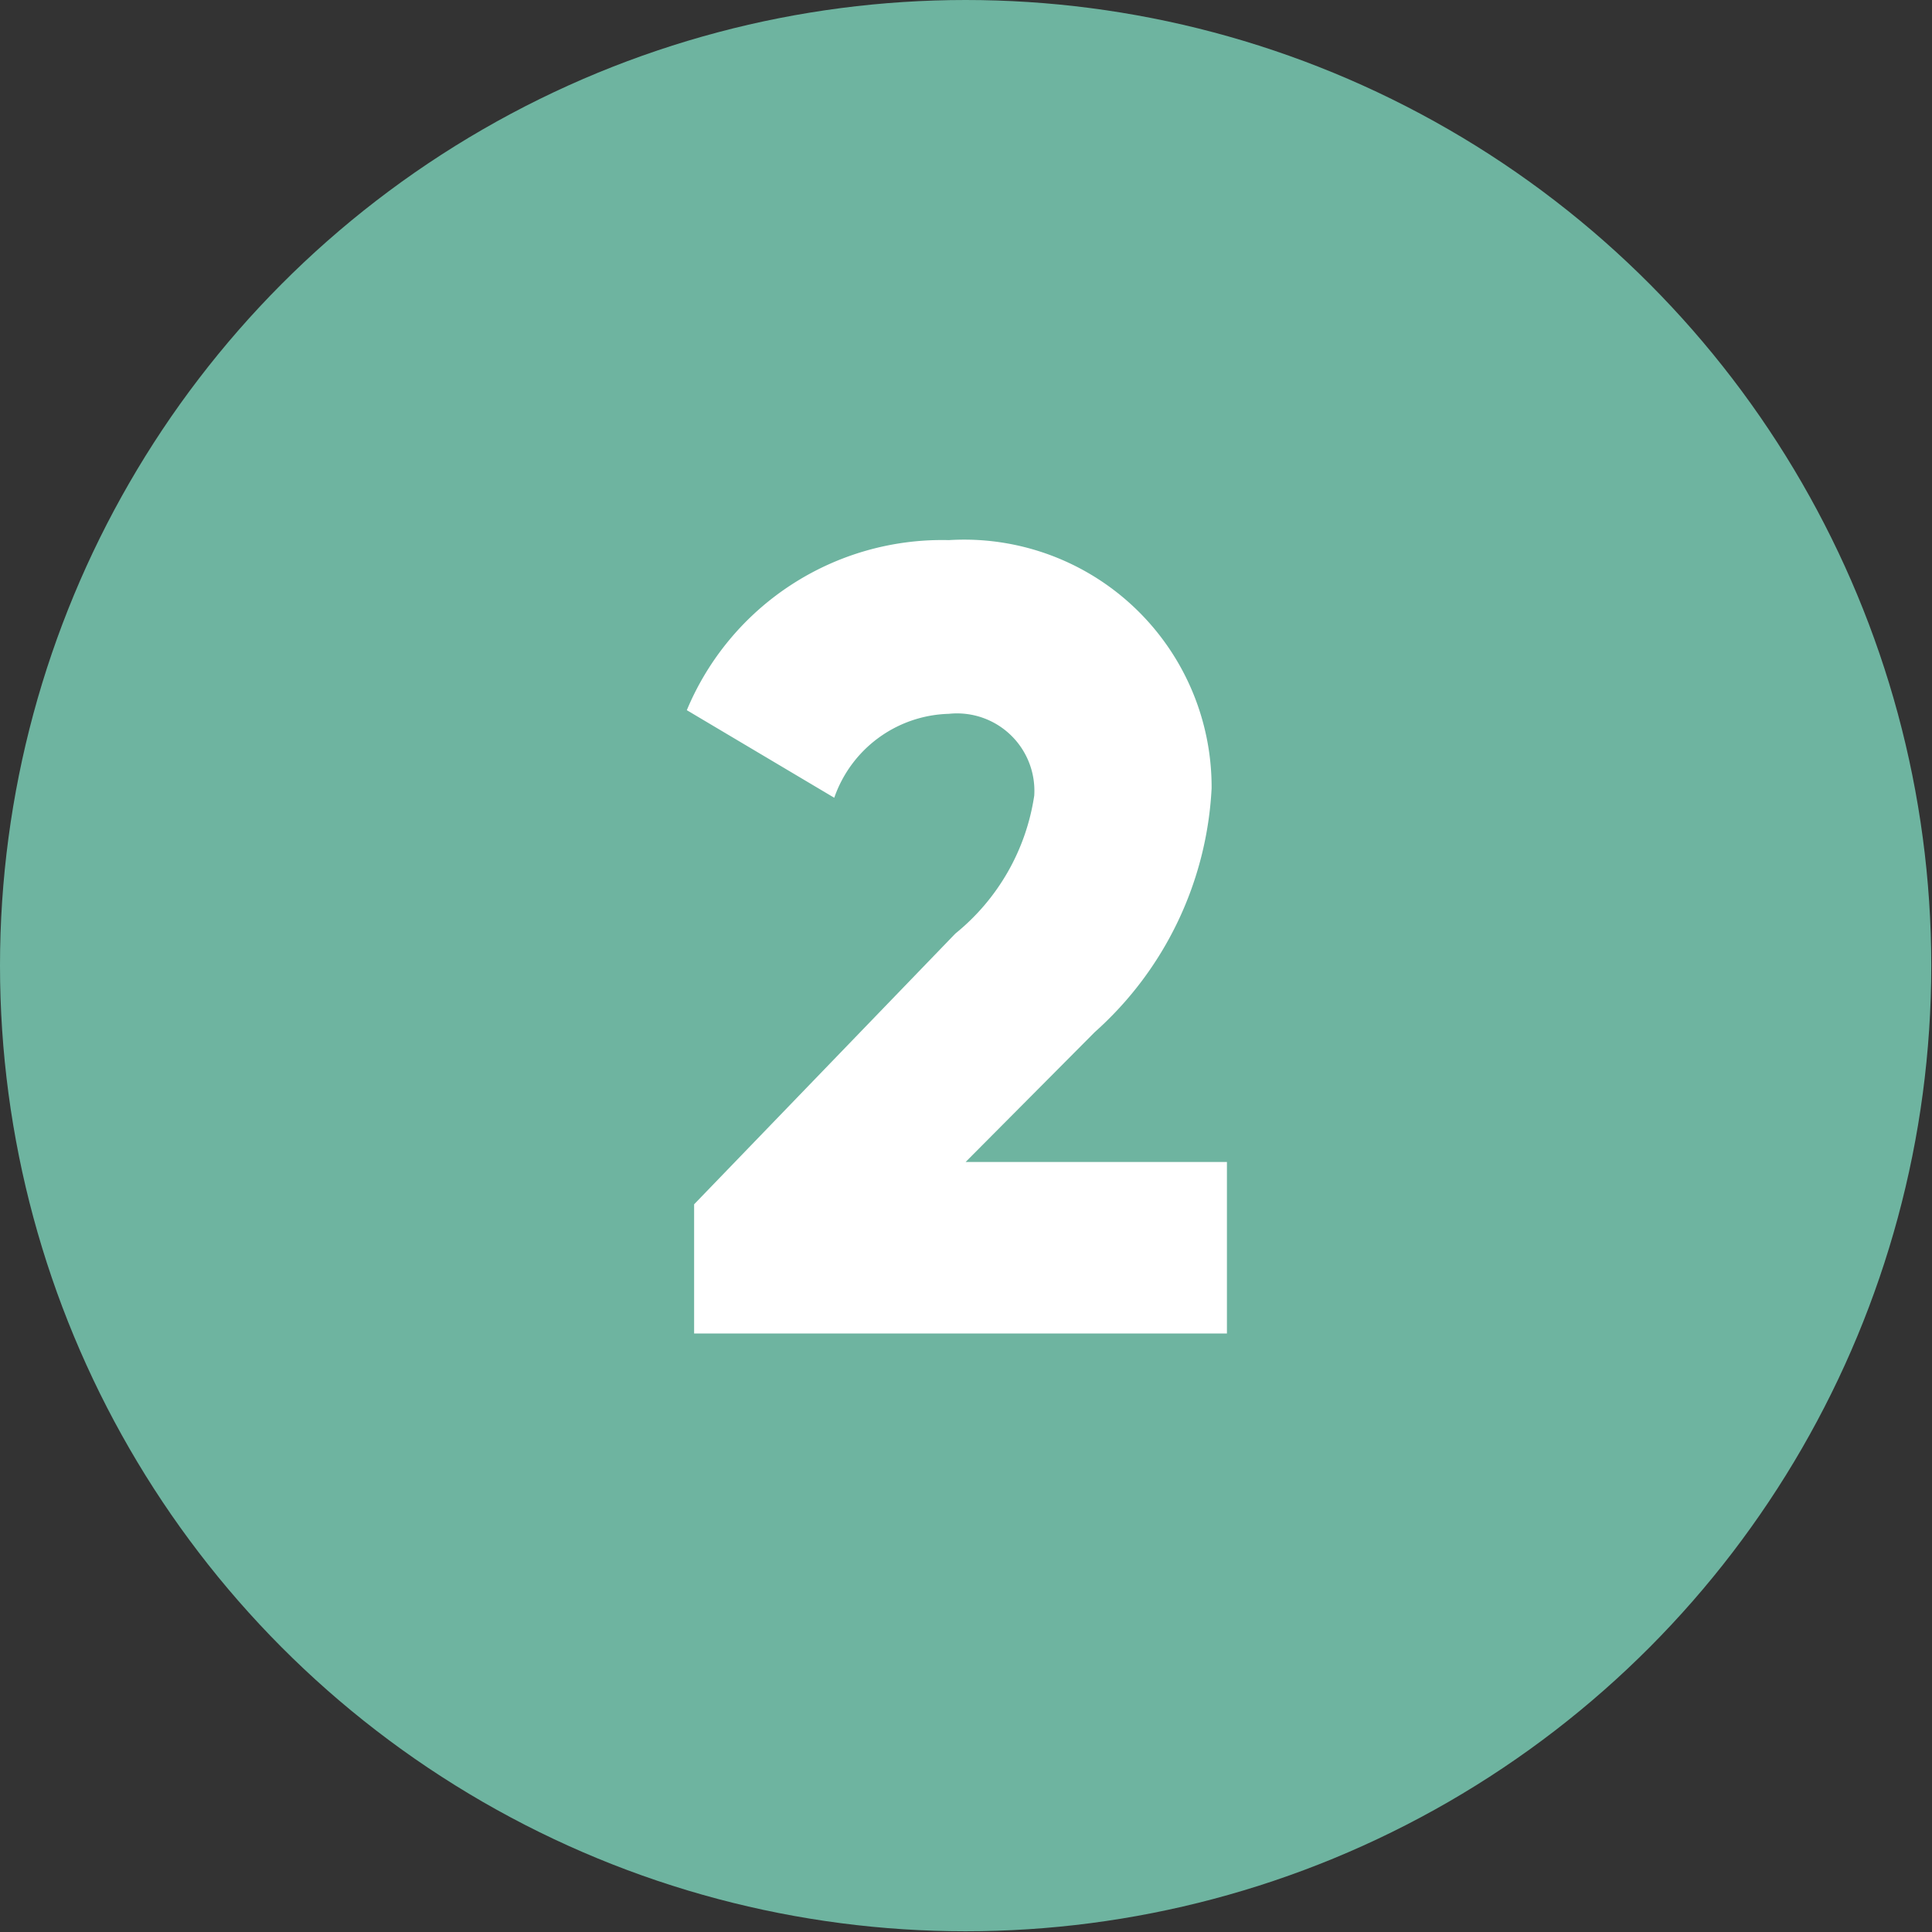
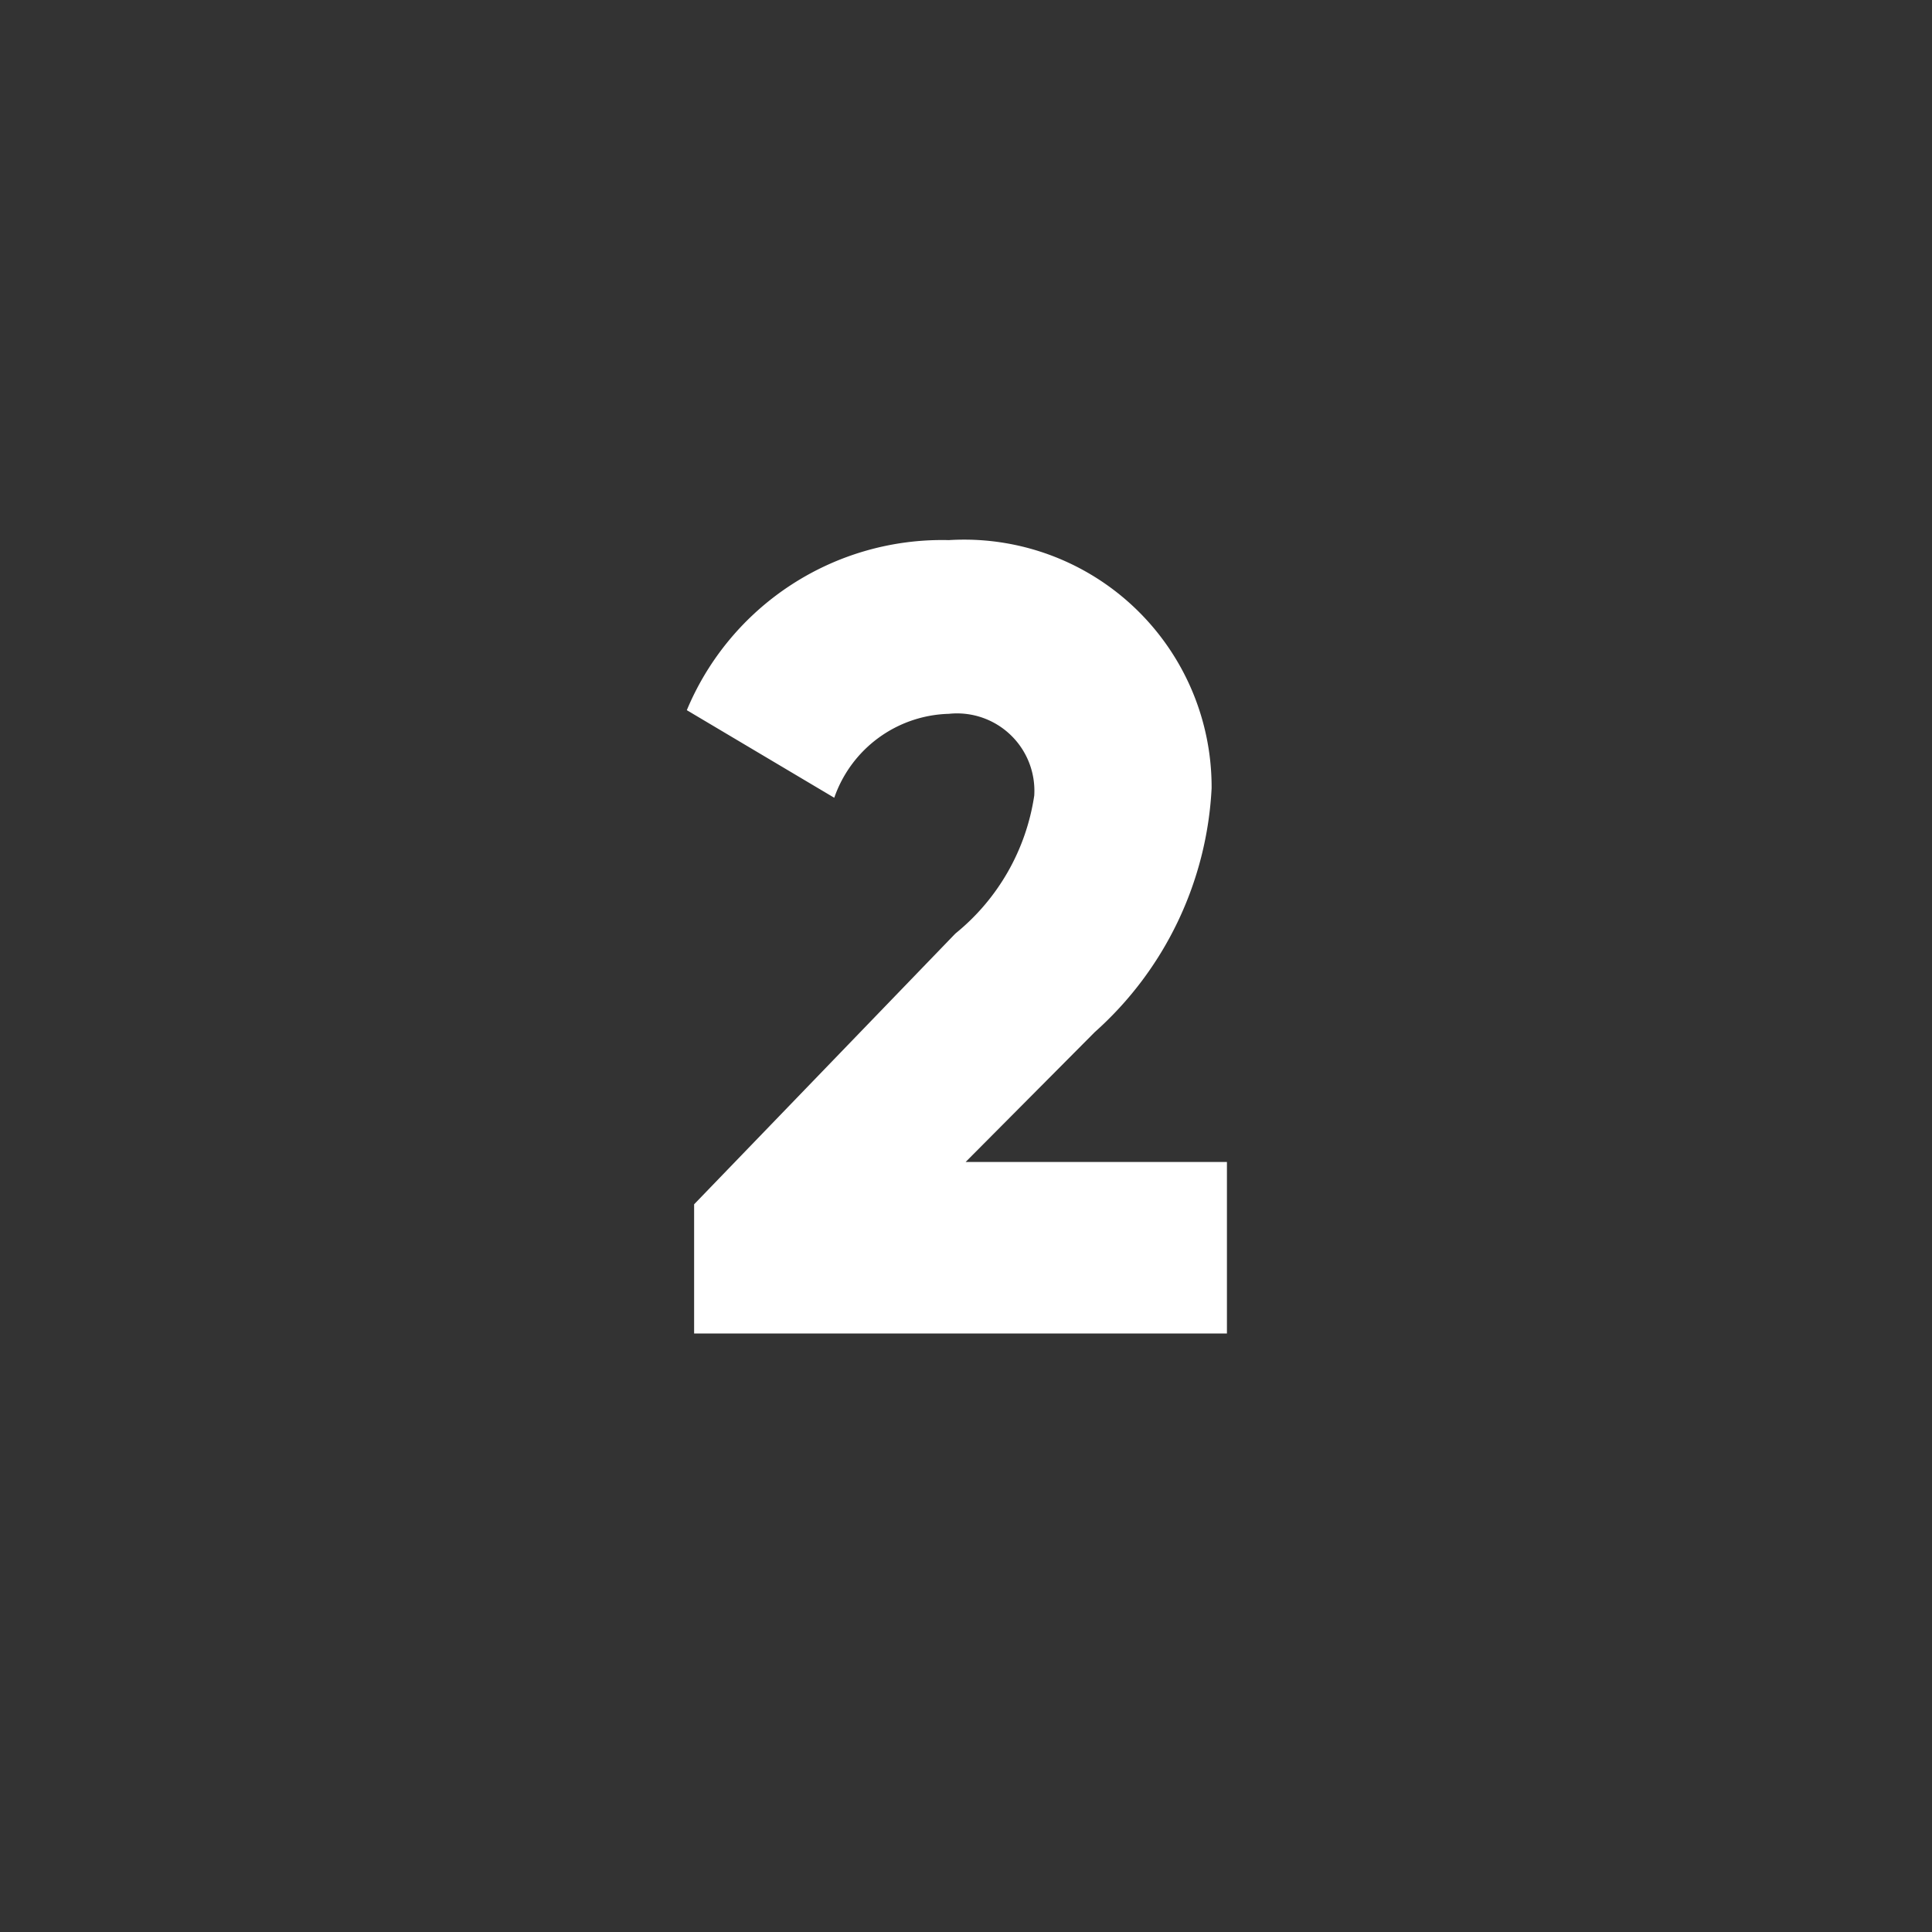
<svg xmlns="http://www.w3.org/2000/svg" viewBox="0 0 26.47 26.47">
  <rect x="0" y="0" width="26.47" height="26.47" fill="#333333" stroke="none" />
  <title>Asset 5</title>
-   <circle cx="13.23" cy="13.23" r="13.23" style="fill:#6eb4a0" />
  <path d="M9.51,16.5l3.58-3.71a3,3,0,0,0,1.08-1.89A1.06,1.06,0,0,0,13,9.78a1.71,1.71,0,0,0-1.57,1.15L9.41,9.73A3.79,3.79,0,0,1,13,7.4a3.39,3.39,0,0,1,3.6,3.4A4.8,4.8,0,0,1,15,14.14l-1.77,1.78h3.58v2.35H9.51Z" style="fill:#fff" />
</svg>